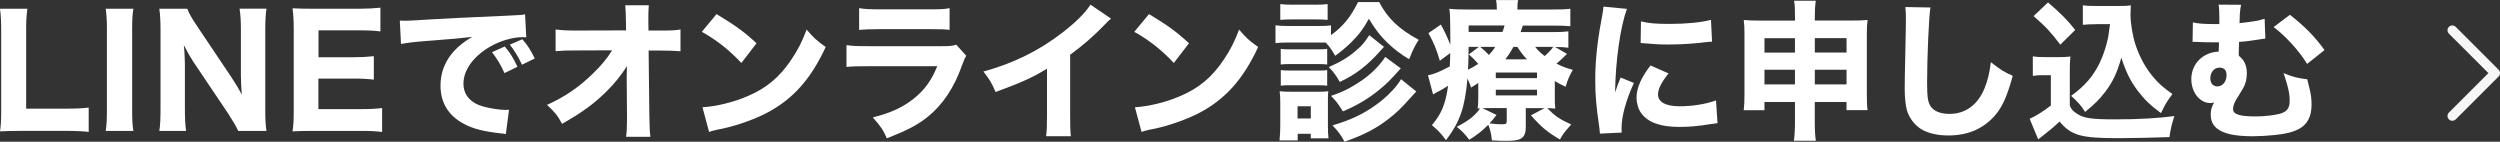
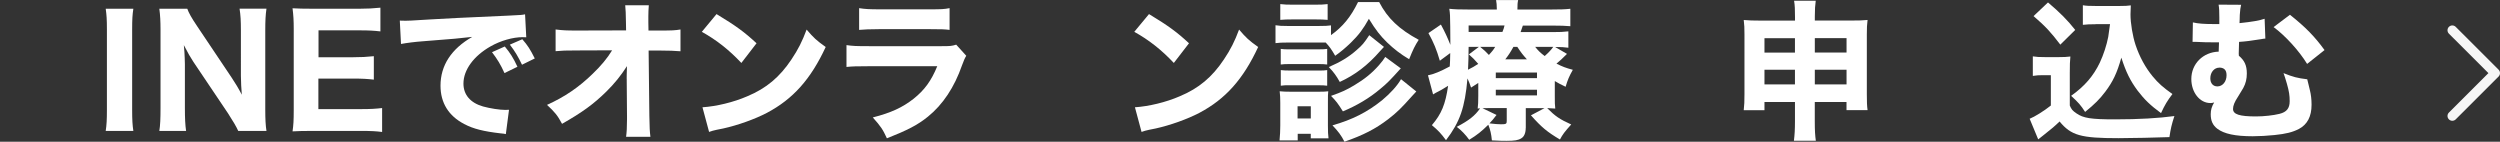
<svg xmlns="http://www.w3.org/2000/svg" id="_レイヤー_2" viewBox="0 0 543.69 30.82">
  <rect x="0" y="0" width="543.69" height="30.82" fill="#333333" stroke="none" />
  <defs>
    <style>.cls-1{fill:#fff;}.cls-2{fill:#f6f6f6;}</style>
  </defs>
  <g id="_レイヤー_1-2">
    <g>
      <g>
-         <path class="cls-1" d="M4.44,28.47c-2.03,0-3.24,.03-4.44,.1,.2-1.21,.26-2.48,.26-4.54V6.93C.26,4.67,.2,3.4,0,1.9H5.95c-.23,1.99-.26,2.42-.26,4.97V23.63H14.45c2.26,0,3.4-.07,4.84-.23v5.29c-.95-.13-2.78-.23-4.84-.23H4.44Z" />
        <path class="cls-1" d="M29,1.9c-.2,1.31-.26,2.32-.26,4.51V23.96c0,2.09,.07,3.24,.26,4.51h-6.01c.2-1.27,.26-2.48,.26-4.51V6.41c0-2.26-.07-3.1-.26-4.51h6.01Z" />
        <path class="cls-1" d="M50.37,16.87c.75,1.11,1.54,2.42,2.22,3.73-.1-1.14-.2-2.88-.2-4.09V6.6c0-2.12-.07-3.3-.29-4.71h5.85c-.2,1.37-.26,2.65-.26,4.74V23.93c0,1.93,.07,3.33,.26,4.54h-6.14c-.39-.88-1.18-2.22-2.22-3.82l-7.52-11.18c-.65-.98-1.21-1.96-2.09-3.66q.03,.39,.13,1.54c.03,.56,.1,1.93,.1,2.58v9.54c0,2.22,.07,3.73,.26,5h-5.82c.2-1.18,.26-2.71,.26-5.03V6.44c0-1.8-.07-3.1-.26-4.54h6.08c.29,.85,.95,2.03,2.12,3.76l7.52,11.21Z" />
        <path class="cls-1" d="M83.1,28.7c-1.21-.16-2.42-.23-4.54-.23h-10.46c-2.22,0-3.14,.03-4.48,.1,.2-1.31,.26-2.45,.26-4.54V6.28c0-1.86-.07-2.94-.26-4.48,1.34,.07,2.19,.1,4.44,.1h10.13c1.77,0,2.88-.07,4.54-.23V6.83c-1.37-.16-2.48-.23-4.54-.23h-8.92v5.85h7.45c1.83,0,3.04-.07,4.58-.23v5.1c-1.41-.16-2.42-.23-4.58-.23h-7.48v6.64h9.35c2.03,0,3.07-.07,4.51-.23v5.2Z" />
        <path class="cls-1" d="M86.93,4.48c.75,.03,1.14,.03,1.27,.03,.62,0,.82,0,5.46-.29,2.26-.16,7.88-.42,16.87-.82,2.88-.13,3.07-.16,3.66-.29l.26,5c-.39-.03-.49-.03-.78-.03-2.12,0-4.77,.75-6.96,1.99-3.69,2.09-5.92,5.13-5.92,8.11,0,2.42,1.5,4.18,4.25,4.97,1.5,.42,3.63,.75,4.84,.75,.2,0,.42,0,.82-.03l-.69,5.29c-.42-.1-.56-.1-1.14-.16-3.66-.42-5.95-.98-7.91-2.03-3.4-1.76-5.16-4.61-5.16-8.33,0-4.41,2.35-8.01,6.9-10.62-3.27,.36-3.4,.39-10.69,.95-1.8,.13-3.56,.36-4.8,.59l-.26-5.07Zm22.78,11.41c-.82-1.83-1.57-3.04-2.71-4.54l2.78-1.24c1.14,1.37,1.86,2.48,2.75,4.41l-2.81,1.37Zm3.82-1.8c-.82-1.73-1.54-2.94-2.65-4.38l2.71-1.18c1.21,1.41,1.67,2.12,2.71,4.18l-2.78,1.37Z" />
        <path class="cls-1" d="M136.29,17.16c0-.29,0-1.24,.06-2.78-1.34,2.09-2.71,3.79-4.51,5.56-2.81,2.75-5.2,4.48-9.61,6.99-.98-1.83-1.54-2.52-3.27-4.12,3.89-1.76,6.96-3.86,9.94-6.77,1.83-1.76,3.14-3.33,4.22-5.1l-7.68,.03c-2.45,0-3.2,.03-4.61,.16V6.41c1.63,.2,2.32,.23,4.71,.23l10.62-.03-.03-1.73q-.03-2.58-.16-3.73h5.13c-.07,.95-.1,1.57-.1,2.45v1.24l.03,1.8h2.35c2.91,0,3.37-.03,4.61-.23v4.74c-1.14-.1-2.65-.16-4.51-.16h-2.42l.16,14.22c.03,2.45,.1,3.5,.23,4.54h-5.29c.13-.95,.2-2.03,.2-3.79v-.72l-.06-7.62v-.46Z" />
        <path class="cls-1" d="M155.84,3.07c4.22,2.55,6.08,3.92,8.69,6.34l-3.3,4.28c-2.71-2.88-5.46-5.03-8.6-6.77l3.2-3.86Zm-3.07,20.26c3.01-.2,6.73-1.08,9.74-2.39,4.15-1.73,7.06-4.18,9.61-8.01,1.47-2.19,2.35-3.95,3.3-6.5,1.54,1.8,2.12,2.35,4.15,3.79-3.24,6.99-7.09,11.31-12.78,14.32-2.61,1.37-6.37,2.71-9.51,3.4q-.82,.16-1.44,.29c-.75,.16-.95,.23-1.63,.46l-1.44-5.36Z" />
        <path class="cls-1" d="M184.09,9.81c1.41,.2,2.03,.23,4.94,.23h15.75c1.9,0,2.22-.03,3.17-.33l2.19,2.42c-.36,.59-.49,.92-.92,2.06-1.67,4.8-4.18,8.56-7.42,11.18-2.22,1.8-4.44,2.94-8.92,4.71-.88-1.93-1.34-2.61-3.07-4.54,3.96-1.01,6.44-2.16,8.86-4.05,2.39-1.9,3.86-3.92,5.16-7.09h-14.87c-2.68,0-3.66,.03-4.87,.16v-4.74Zm2.75-8.04c1.18,.2,2.26,.26,4.51,.26h10.72c2.65,0,3.27-.03,4.44-.26V6.5c-1.11-.13-1.6-.16-4.38-.16h-10.88c-2.09,0-3.4,.07-4.41,.16V1.77Z" />
-         <path class="cls-1" d="M241.62,4.05c-.69,.59-.75,.65-1.24,1.18-2.48,2.58-4.97,4.74-7.65,6.67v12.88c0,2.61,.03,3.73,.16,4.84h-5.39c.16-1.24,.2-2.06,.2-4.74V14.94c-3.4,2.03-5.26,2.88-11.18,5.07-.88-2.03-1.27-2.68-2.65-4.45,6.6-1.83,12.06-4.51,17.22-8.5,2.88-2.22,5.07-4.41,6.05-6.05l4.48,3.04Z" />
        <path class="cls-1" d="M249.89,3.07c4.22,2.55,6.08,3.92,8.69,6.34l-3.3,4.28c-2.71-2.88-5.46-5.03-8.6-6.77l3.2-3.86Zm-3.07,20.26c3.01-.2,6.73-1.08,9.74-2.39,4.15-1.73,7.06-4.18,9.61-8.01,1.47-2.19,2.35-3.95,3.3-6.5,1.54,1.8,2.12,2.35,4.15,3.79-3.24,6.99-7.09,11.31-12.78,14.32-2.61,1.37-6.37,2.71-9.51,3.4q-.82,.16-1.44,.29c-.75,.16-.95,.23-1.63,.46l-1.44-5.36Z" />
        <path class="cls-1" d="M299.94,.46c1.83,3.53,4.31,5.88,8.6,8.2-.82,1.24-1.24,2.12-2.09,4.22-1.9-1.14-3.3-2.22-4.8-3.66-1.47-1.44-2.45-2.68-3.95-5.13-1.24,2.22-2.19,3.5-3.96,5.23-1.24,1.18-2.09,1.9-3.37,2.81-.85-1.47-1.21-1.96-2.06-2.88h-8.27c-1.18,0-1.86,.03-2.65,.13v-3.89c.78,.13,1.41,.16,2.65,.16h6.77c1.31,0,1.96-.03,2.65-.13v2.12c2.58-1.86,4.28-3.92,5.88-7.19h4.61Zm-21.67,30.07c.1-1.05,.16-2.16,.16-3.2v-5c0-1.05-.03-1.6-.13-2.48,.72,.07,1.37,.1,2.52,.1h5.92c1.18,0,1.63-.03,2.12-.1-.07,.62-.07,1.08-.07,2.29v5.23c0,1.11,.03,2.03,.13,2.71h-3.86v-.98h-2.84v1.44h-3.95Zm.16-29.64c.88,.1,1.41,.13,2.78,.13h4.74c1.37,0,1.9-.03,2.78-.13v3.43c-.78-.07-1.47-.1-2.78-.1h-4.74c-1.21,0-2.03,.03-2.78,.1V.88Zm.1,9.74c.65,.1,.98,.1,1.99,.1h6.18c1.05,0,1.41-.03,1.93-.1v3.4c-.59-.07-.95-.1-1.93-.1h-6.18c-.98,0-1.41,.03-1.99,.1v-3.4Zm0,4.61c.59,.07,1.01,.1,1.99,.1h6.18c1.05,0,1.31,0,1.93-.1v3.4c-.56-.07-.98-.1-1.99-.1h-6.14c-.98,0-1.31,0-1.96,.1v-3.4Zm3.66,10.52h2.88v-2.65h-2.88v2.65Zm18.79-15.56c-.39,.43-.49,.52-.88,.95-2.68,3.07-5.39,5.13-8.73,6.67-.75-1.34-1.34-2.16-2.39-3.24,2.58-1.11,4.35-2.19,6.05-3.69,1.27-1.11,1.6-1.5,2.75-3.24l3.2,2.55Zm3.66,4.67c-2.39,2.65-2.97,3.24-4.48,4.48-2.35,1.99-5.07,3.6-8.11,4.87-1.14-1.8-1.41-2.16-2.58-3.37,2.48-.88,3.24-1.24,5.03-2.29,2.29-1.37,3.86-2.65,5.39-4.38,.65-.75,1.05-1.27,1.37-1.8l3.37,2.48Zm3.37,5.03q-.62,.65-.88,.95c-2.42,2.71-3.33,3.6-5.23,5.07-2.78,2.12-5.39,3.46-9.51,4.9-.69-1.37-1.37-2.26-2.61-3.56,4.35-1.24,7.58-2.88,10.79-5.46,1.8-1.5,3.3-3.14,4.12-4.58l3.33,2.68Z" />
        <path class="cls-1" d="M331.81,27.81c0,1.08-.33,1.9-.95,2.26-.65,.43-1.47,.56-3.24,.56-.85,0-1.18,0-3.17-.1-.13-1.41-.36-2.35-.78-3.4-1.47,1.44-2.42,2.22-4.15,3.27-.75-1.05-1.73-2.09-2.71-2.81,2.68-1.41,3.96-2.42,5.07-4.02-.2,0-.26,0-.52,.03,.1-.85,.13-1.37,.13-2.75v-2.81c-.56,.36-.82,.52-1.57,1.01-.29-.88-.42-1.18-.78-1.99-.56,6.34-1.63,9.45-4.67,13.43-1.11-1.5-1.7-2.12-3.07-3.27,2.09-2.45,2.94-4.51,3.53-8.56-.85,.56-1.96,1.18-2.71,1.54-.16,.1-.36,.2-.56,.33l-1.11-4.15c1.14-.2,2.68-.82,4.74-1.93,.07-1.01,.07-1.44,.1-2.91l-2.26,1.67c-.72-2.45-1.31-3.89-2.48-6.01l2.71-1.86c.88,1.63,1.41,2.78,2.06,4.41q0-.85-.03-3.95c-.03-2.45-.03-2.71-.2-3.89,1.08,.13,2.29,.16,4.15,.16h6.18v-.16c0-.82-.06-1.31-.16-1.9h4.8c-.13,.59-.16,.95-.16,2.06h7.39c1.9,0,2.97-.03,4.12-.16v3.79c-1.27-.1-2.03-.13-3.63-.13h-6.7c-.2,.59-.26,.78-.49,1.41h6.93c1.67,0,2.39-.03,3.46-.16v3.56c-.95-.13-1.54-.16-2.88-.16l2.58,1.5c-1.14,1.14-1.47,1.44-2.29,2.12,1.31,.65,1.99,.92,3.56,1.34-.82,1.47-1.11,2.16-1.57,3.69-1.18-.56-1.57-.78-2.35-1.24v3.2c0,1.54,0,1.96,.1,2.78-.56-.03-.88-.07-1.76-.1,1.76,1.77,2.71,2.42,5.23,3.56-1.47,1.63-1.86,2.16-2.45,3.27-2.81-1.67-3.99-2.65-6.31-5.26l2.97-1.57h-4.09v4.31Zm-12.42-17.62c-.03,2.09-.03,3.2-.13,4.97,.95-.46,1.37-.72,2.22-1.27-.82-.95-1.18-1.31-2.03-2.06l2.16-1.63h-2.22Zm7.35-3.24c.26-.65,.33-.85,.46-1.41h-7.81v1.41h7.35Zm-4.84,3.24c.98,.82,1.14,.95,1.9,1.76,.65-.72,.92-1.01,1.37-1.76h-3.27Zm3.56,14.81c-.72,.95-.98,1.24-1.54,1.83,1.05,.13,1.9,.2,2.52,.2,1.11,0,1.24-.1,1.24-.72v-2.81h-3.56c-.75,0-1.14,0-1.73,.03l3.07,1.47Zm-.16-8.01h8.96v-1.21h-8.96v1.21Zm0,3.76h8.96v-1.24h-8.96v1.24Zm6.77-7.84c-.88-.98-1.18-1.34-2.09-2.71h-.85c-.65,1.18-1.11,1.86-1.77,2.71h4.71Zm1.8-2.71c.65,.82,1.08,1.24,2.06,1.99,.85-.75,1.47-1.41,1.86-1.99h-3.92Z" />
-         <path class="cls-1" d="M353.82,1.93c-1.44,3.89-2.48,11.24-2.58,18.17q.43-1.27,.59-1.67l.62-1.57,2.88,1.18c-1.73,3.79-2.68,7.26-2.68,9.84,0,.33,0,.49,.03,.95l-4.74,.23c-.03-.59-.07-.85-.16-1.6-.62-4.15-.85-6.8-.85-9.97,0-4.05,.39-8.01,1.27-12.78,.39-2.03,.43-2.32,.52-3.27l5.1,.49Zm9.05,14.02c-1.54,1.93-2.29,3.4-2.29,4.61,0,1.63,1.67,2.55,4.67,2.55,2.84,0,5.69-.46,7.94-1.27l.33,4.94c-.52,.07-.72,.1-1.44,.2-2.88,.46-4.61,.62-6.86,.62-4.15,0-6.86-.98-8.33-3.04-.62-.88-.98-2.12-.98-3.33,0-2.06,1.01-4.41,3.04-6.99l3.92,1.73Zm-6.01-11.31c1.6,.43,3.3,.56,6.28,.56,3.6,0,6.86-.33,8.96-.88l.23,4.74c-.29,0-.33,0-.69,.03-2.68,.36-5.95,.59-8.66,.59-2.06,0-3.24-.07-5.26-.26-.16-.03-.42-.03-.92-.07l.07-4.71Z" />
        <path class="cls-1" d="M383.73,22.19v1.77h-4.51c.13-1.08,.16-1.96,.16-3.5V7.52c0-1.41-.03-2.19-.16-3.17,1.21,.1,1.93,.13,3.63,.13h7.52v-.69c0-1.73-.03-2.58-.2-3.63h4.71c-.13,.98-.2,1.83-.2,3.43v.88h7.71c1.9,0,2.68-.03,3.76-.13-.13,1.01-.16,1.73-.16,3.17v12.94c0,1.7,.03,2.55,.16,3.5h-4.58v-1.77h-6.9v4.18c0,2.06,.07,3.11,.23,4.25h-4.77c.16-1.31,.23-2.39,.23-4.25v-4.18h-6.63Zm0-13.89v3.14h6.63v-3.14h-6.63Zm0,6.86v3.2h6.63v-3.2h-6.63Zm10.95-3.73h6.9v-3.14h-6.9v3.14Zm0,6.93h6.9v-3.2h-6.9v3.2Z" />
-         <path class="cls-1" d="M419.82,1.63c-.33,1.93-.72,10.66-.72,16.31,0,3.17,.16,4.28,.78,5.2,.69,1.05,2.16,1.63,4.09,1.63,3.46,0,6.14-1.96,7.62-5.56,.69-1.73,1.08-3.27,1.37-5.69,2.12,1.67,2.84,2.12,4.77,2.97-1.31,4.67-2.32,6.9-4.02,8.79-2.52,2.78-5.82,4.18-10,4.18-2.42,0-4.58-.52-6.05-1.47-1.37-.92-2.42-2.32-2.94-3.95-.29-1.05-.49-2.75-.49-4.67,0-1.47,.03-3.6,.13-7.91,.1-4.51,.13-6.5,.13-7.48,0-1.08-.03-1.54-.13-2.45l5.46,.1Z" />
        <path class="cls-1" d="M442.09,12.26c.85,.13,1.41,.16,2.65,.16h3.04c.95,0,1.77-.03,2.48-.13-.1,1.01-.13,1.76-.13,3.63v7.03c.36,.85,.59,1.11,1.44,1.7,1.5,1.05,3.17,1.31,8.4,1.31s9.51-.26,12.91-.72c-.59,1.8-.82,2.78-1.08,4.58-2.42,.1-8.66,.23-11.08,.23-8.2,0-10.3-.59-12.81-3.63-.98,.95-1.73,1.6-3.37,2.88-.43,.33-.62,.49-.82,.65-.26,.2-.29,.23-.46,.36l-1.86-4.48c1.08-.43,3.14-1.7,4.61-2.88v-6.6h-1.8c-.85,0-1.27,.03-2.12,.16v-4.25Zm3.3-11.73c2.52,2.12,4.31,3.92,5.92,5.98l-3.24,3.2c-2.06-2.71-3.2-3.95-5.82-6.21l3.14-2.97Zm10.33,4.74c-1.14,0-1.93,.03-2.75,.13V1.14c.72,.13,1.41,.16,2.75,.16h5.29c1.08,0,1.73-.03,2.39-.13-.03,.46-.07,1.5-.07,1.96,0,1.9,.46,4.71,1.11,6.67,.85,2.55,2.16,4.94,3.73,6.83,1.21,1.47,2.26,2.39,4.28,3.82-1.08,1.41-1.67,2.39-2.48,4.15-2.29-1.67-3.63-2.97-5.1-4.9-1.6-2.16-2.52-4.02-3.53-7.16-.95,3.37-1.83,5.2-3.5,7.42-1.21,1.6-2.29,2.68-4.38,4.38-.95-1.47-1.44-2.03-3.04-3.5,2.97-2.12,4.84-4.31,6.24-7.22,.82-1.76,1.47-3.76,1.83-5.59,.1-.56,.16-1.05,.39-2.78h-3.17Z" />
        <path class="cls-1" d="M476.9,4.87c1.08,.26,2.42,.36,4.41,.36h1.34v-1.44c0-1.27-.03-2.03-.16-2.78l4.9,.03c-.16,.69-.2,.95-.29,2.19q-.03,.33-.03,1.08c0,.26,0,.36-.03,.72,2.78-.29,4.31-.56,5.46-.95l.16,4.31c-.36,.03-.49,.03-.95,.13-2.29,.36-3.27,.49-4.77,.59-.03,.65-.07,2.42-.07,2.55s0,.26,.03,.46c1.24,1.05,1.73,2.12,1.73,3.86,0,1.18-.23,2.16-.78,3.17q-.2,.39-1.11,1.83c-.78,1.18-1.11,1.99-1.11,2.71,0,1.18,1.41,1.63,4.97,1.63,1.76,0,3.79-.23,5.13-.56,1.57-.39,2.22-1.21,2.22-2.75,0-1.27-.13-2.12-.59-3.76q-.49-1.7-.75-2.35c2.12,.85,3.01,1.08,5.16,1.34q.13,.43,.29,1.18,.07,.39,.29,1.21c.23,.88,.36,1.96,.36,3.14,0,2.58-.92,4.31-2.78,5.29-1.37,.69-2.75,1.05-5.29,1.31-1.5,.16-3.33,.26-4.74,.26-3.79,0-6.21-.52-7.68-1.63-1.01-.78-1.44-1.73-1.44-3.17,0-.92,.23-1.7,.75-2.55-.36,.1-.56,.13-.82,.13-2.32,0-4.15-2.32-4.15-5.23,0-3.3,2.55-5.85,5.95-5.95l.07-2.03h-1.67c-.95,0-1.37,0-2.71-.07-.33-.03-.59-.03-.78-.03h-.59l.07-4.25Zm5.75,9.84c-1.11,0-1.96,1.01-1.96,2.32,0,1.08,.59,1.76,1.54,1.76,1.14,0,1.99-1.05,1.99-2.42,0-1.08-.46-1.6-1.44-1.67h-.13Zm15.36-11.5c3.37,2.68,5.39,4.74,7.52,7.68l-3.79,3.01c-1.73-2.84-4.74-6.14-7.29-8.01l3.56-2.68Z" />
      </g>
      <path class="cls-2" d="M543.39,15.16l-9.33-9.32c-.41-.41-1.07-.41-1.48,0-.41,.41-.41,1.07,0,1.48l8.59,8.58-8.59,8.58c-.41,.41-.41,1.07,0,1.48,.41,.41,1.07,.41,1.48,0l9.33-9.32c.4-.4,.4-1.08,0-1.48Z" />
    </g>
  </g>
</svg>